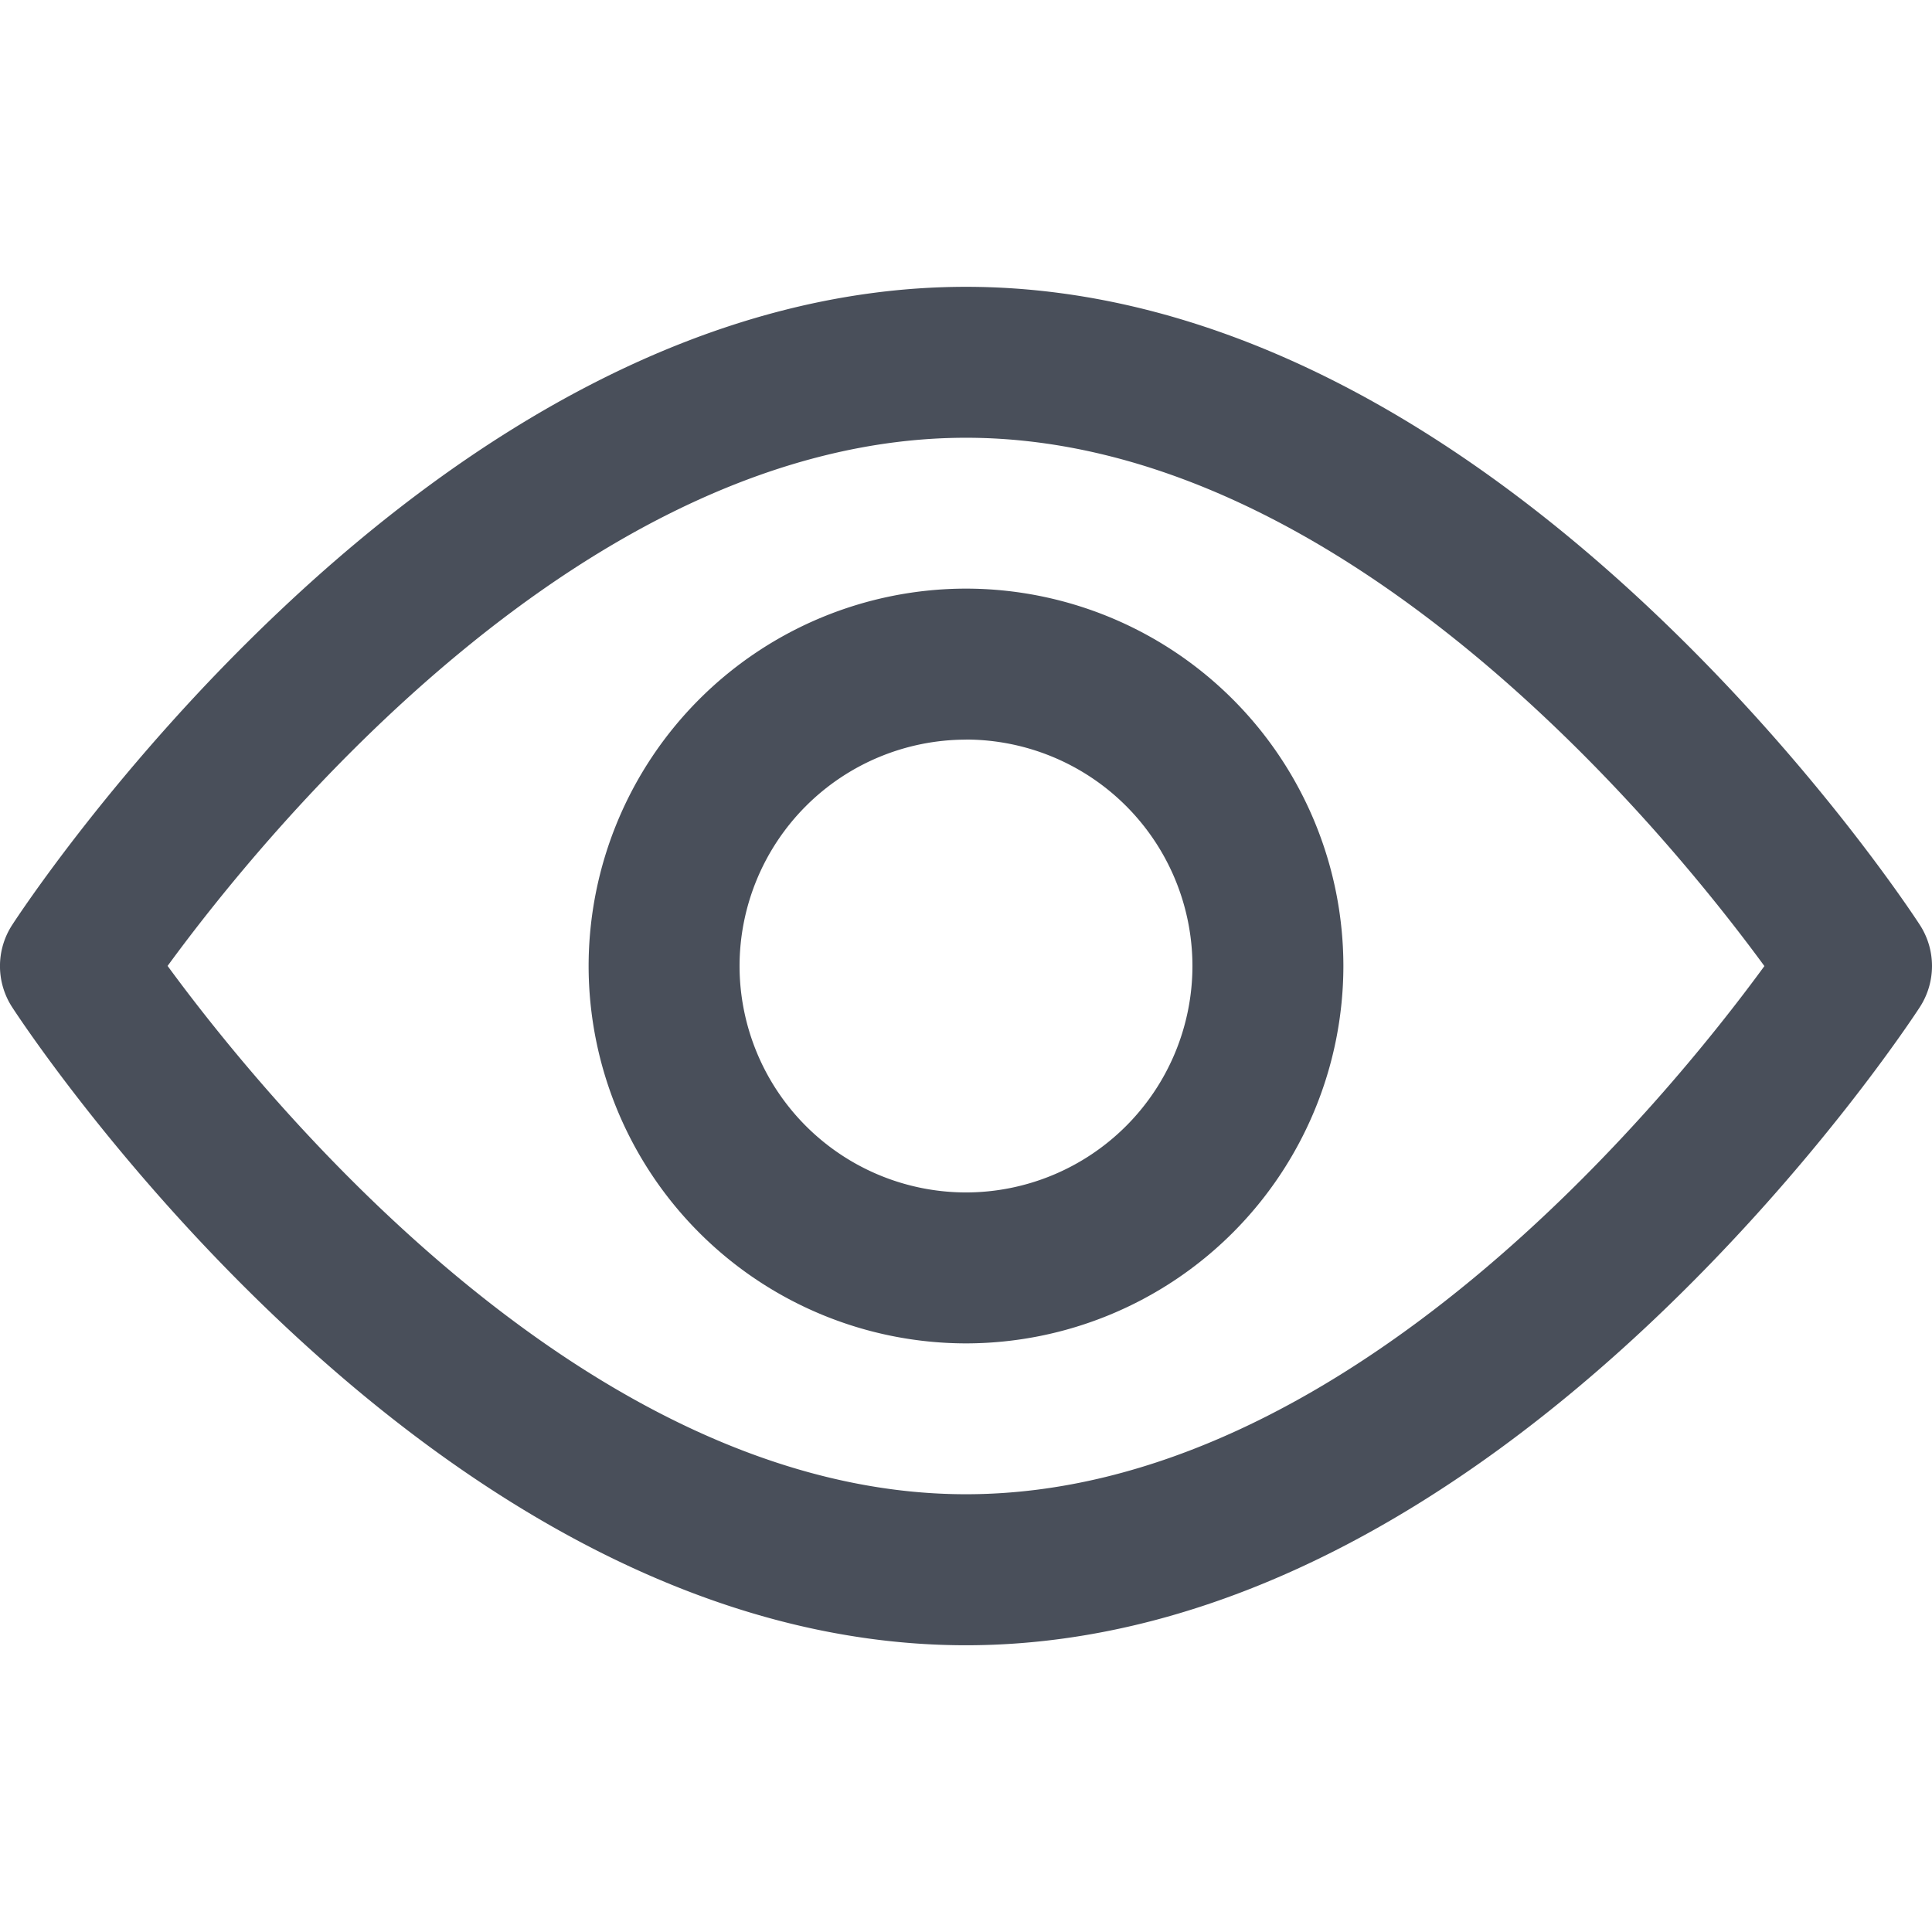
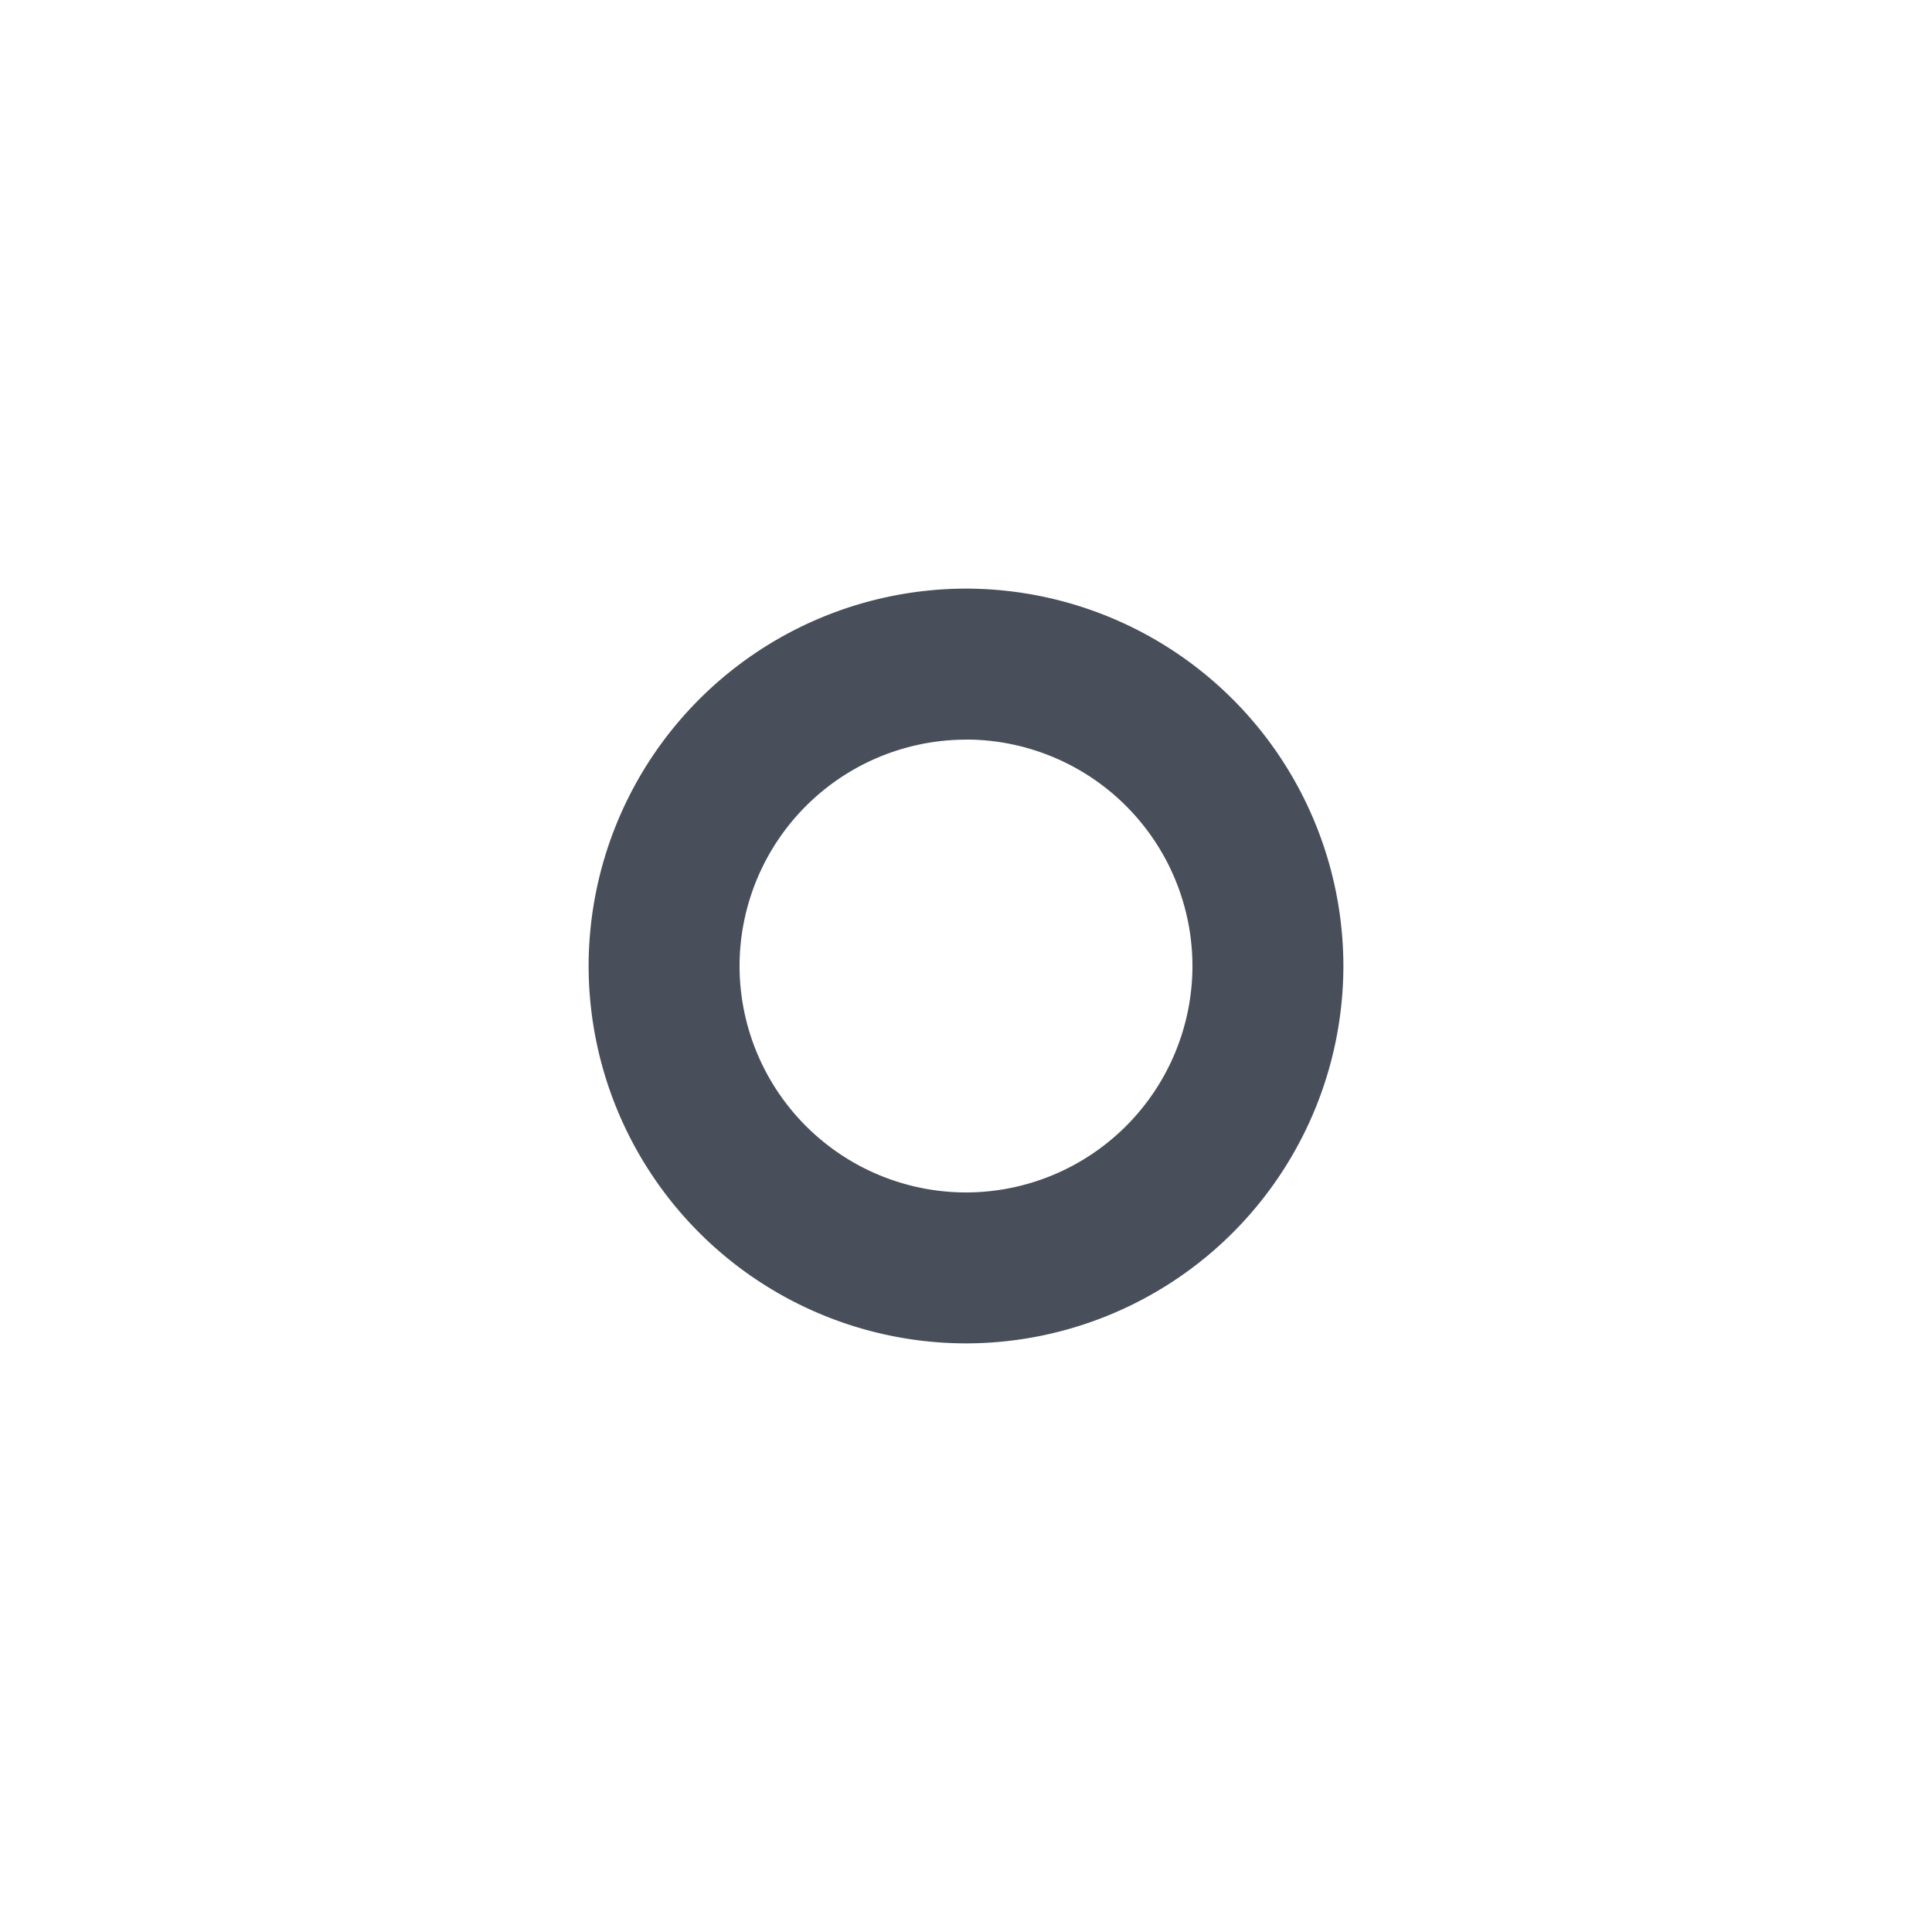
<svg xmlns="http://www.w3.org/2000/svg" width="24" height="24" fill="none" viewBox="0 0 24 24">
-   <path fill="#494F5A" d="M12 20.438c-3.221 0-6.158-1.794-8.504-4.006C1.448 14.502.202 12.59.15 12.51a.937.937 0 0 1 0-1.018c.052-.08 1.298-1.993 3.346-3.923C5.84 5.357 8.778 3.563 12 3.563c3.221 0 6.158 1.793 8.504 4.005 2.048 1.93 3.294 3.843 3.346 3.923.2.31.2.708 0 1.018-.052.08-1.298 1.992-3.346 3.923-2.345 2.211-5.282 4.006-8.504 4.006Zm-9.918-8.439C3.27 13.621 7.276 18.562 12 18.562c4.735 0 8.732-4.938 9.918-6.561C20.73 10.378 16.723 5.438 12 5.438c-4.735 0-8.732 4.938-9.918 6.561Z" />
  <path fill="#494F5A" d="M12 16.688A4.693 4.693 0 0 1 7.312 12 4.693 4.693 0 0 1 12 7.312 4.693 4.693 0 0 1 16.688 12 4.693 4.693 0 0 1 12 16.688Zm0-7.5A2.816 2.816 0 0 0 9.187 12 2.816 2.816 0 0 0 12 14.813 2.816 2.816 0 0 0 14.813 12 2.816 2.816 0 0 0 12 9.187Z" />
</svg>